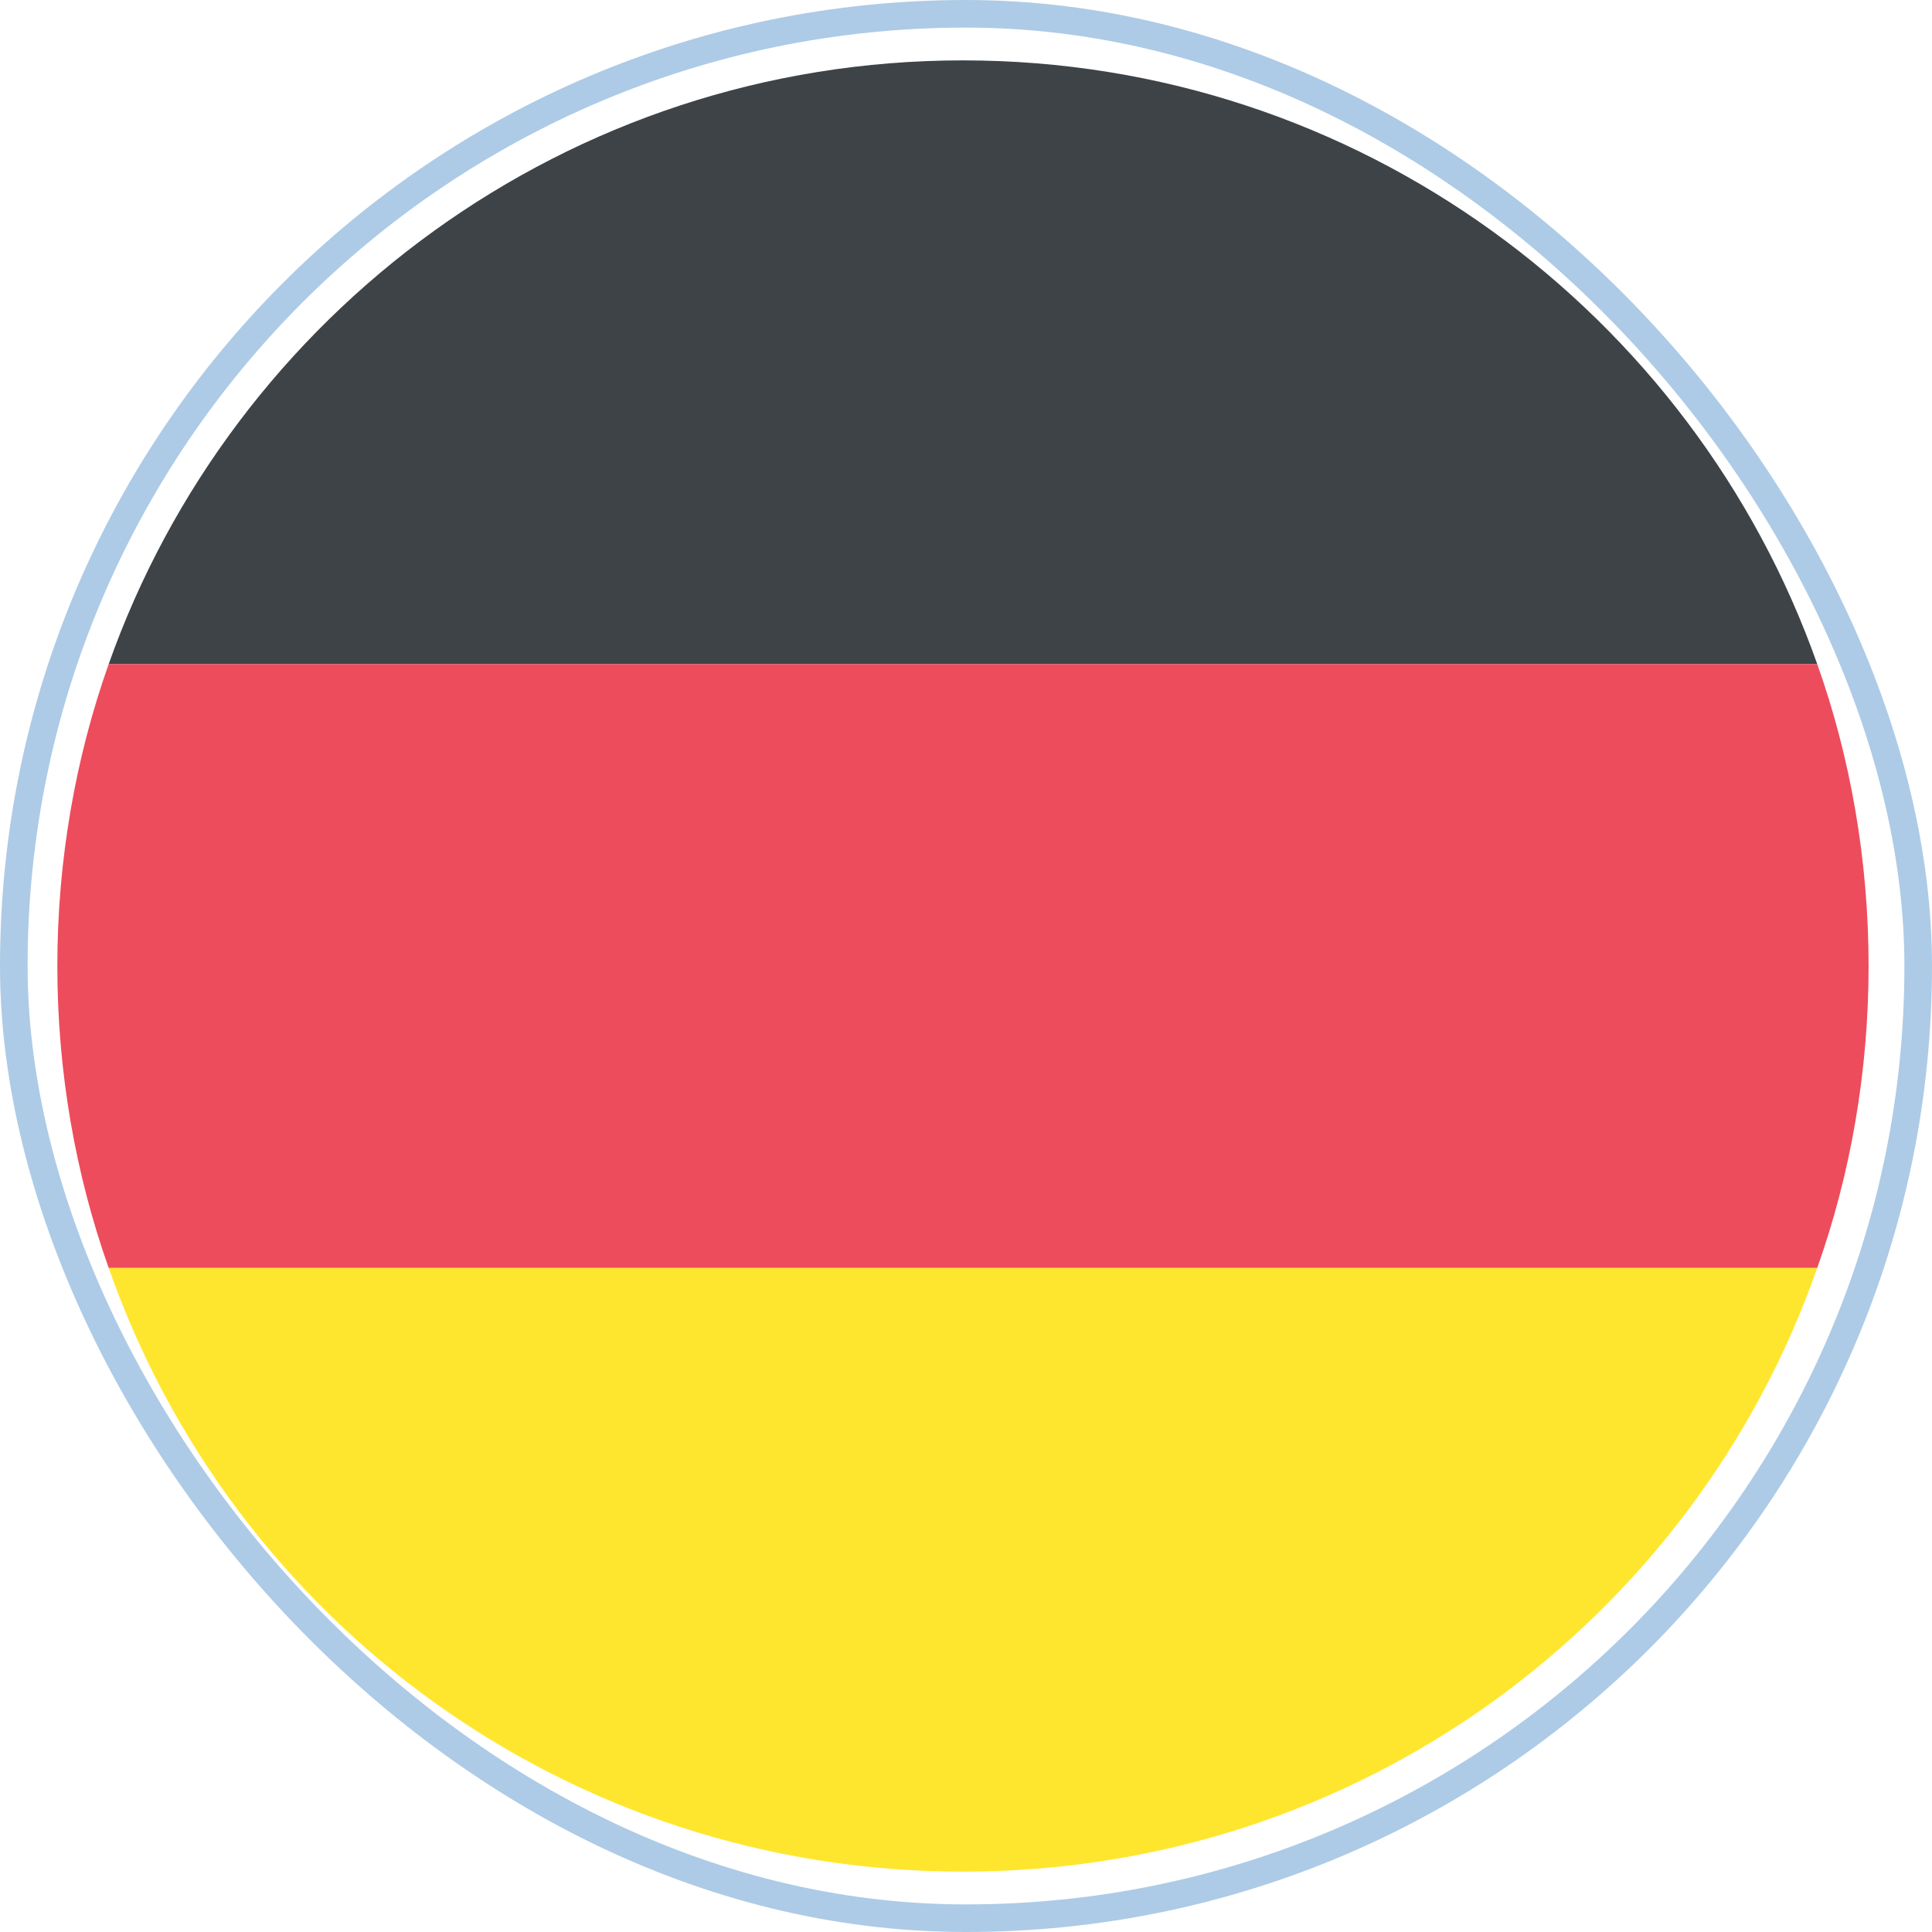
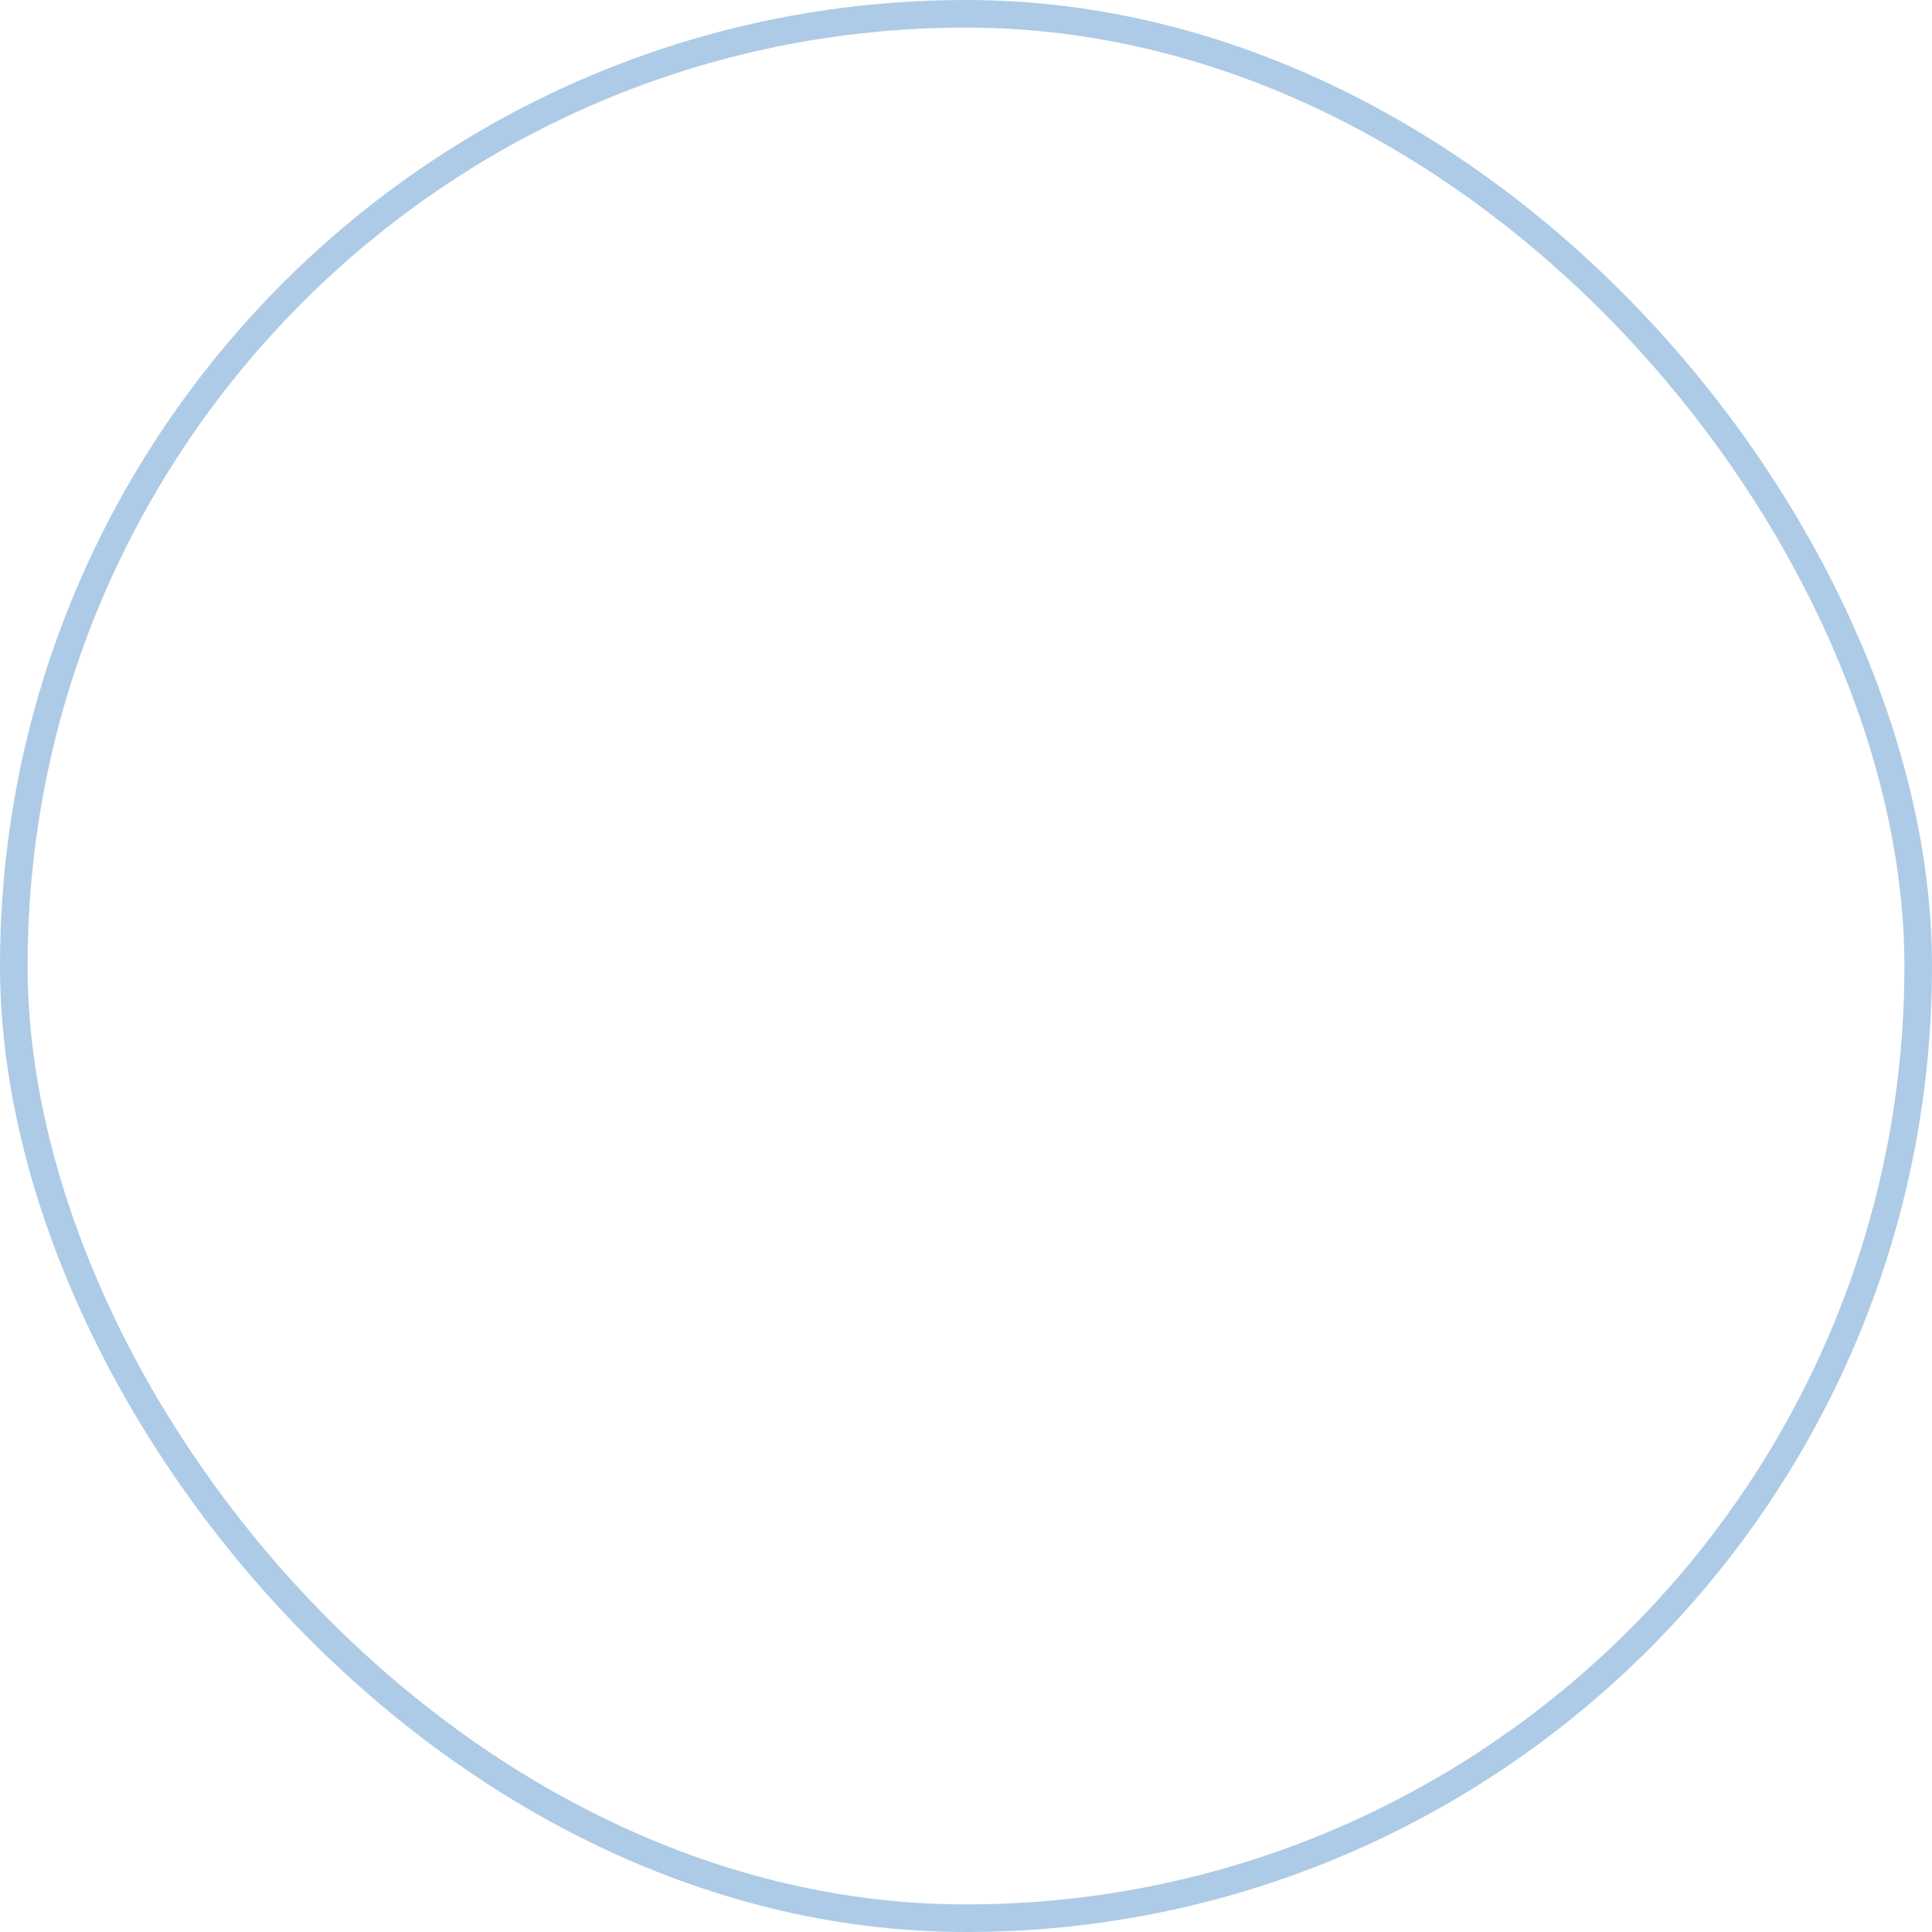
<svg xmlns="http://www.w3.org/2000/svg" width="28" height="28" viewBox="0 0 28 28" fill="none">
  <g clip-path="url(#clip0_161_278)">
-     <path d="M13.956 0.875C8.225 0.875 3.369 4.55 1.575 9.625H26.337C24.544 4.55 19.688 0.875 13.956 0.875Z" fill="#3E4347" />
-     <path d="M13.956 27.125C19.688 27.125 24.544 23.494 26.337 18.375H1.575C3.369 23.494 8.225 27.125 13.956 27.125Z" fill="#FFE62E" />
    <path d="M1.575 9.625C1.094 10.981 0.831 12.469 0.831 14C0.831 15.531 1.094 17.019 1.575 18.375H26.337C26.819 17.019 27.081 15.531 27.081 14C27.081 12.469 26.819 10.981 26.337 9.625H1.575Z" fill="#ED4C5C" />
  </g>
  <rect x="0.2" y="0.2" width="27.6" height="27.6" rx="13.8" stroke="#327EC2" stroke-opacity="0.4" stroke-width="0.4" />
  <defs>
    <clipPath id="clip0_161_278">
-       <rect width="28" height="28" rx="14" fill="white" />
-     </clipPath>
+       </clipPath>
  </defs>
</svg>